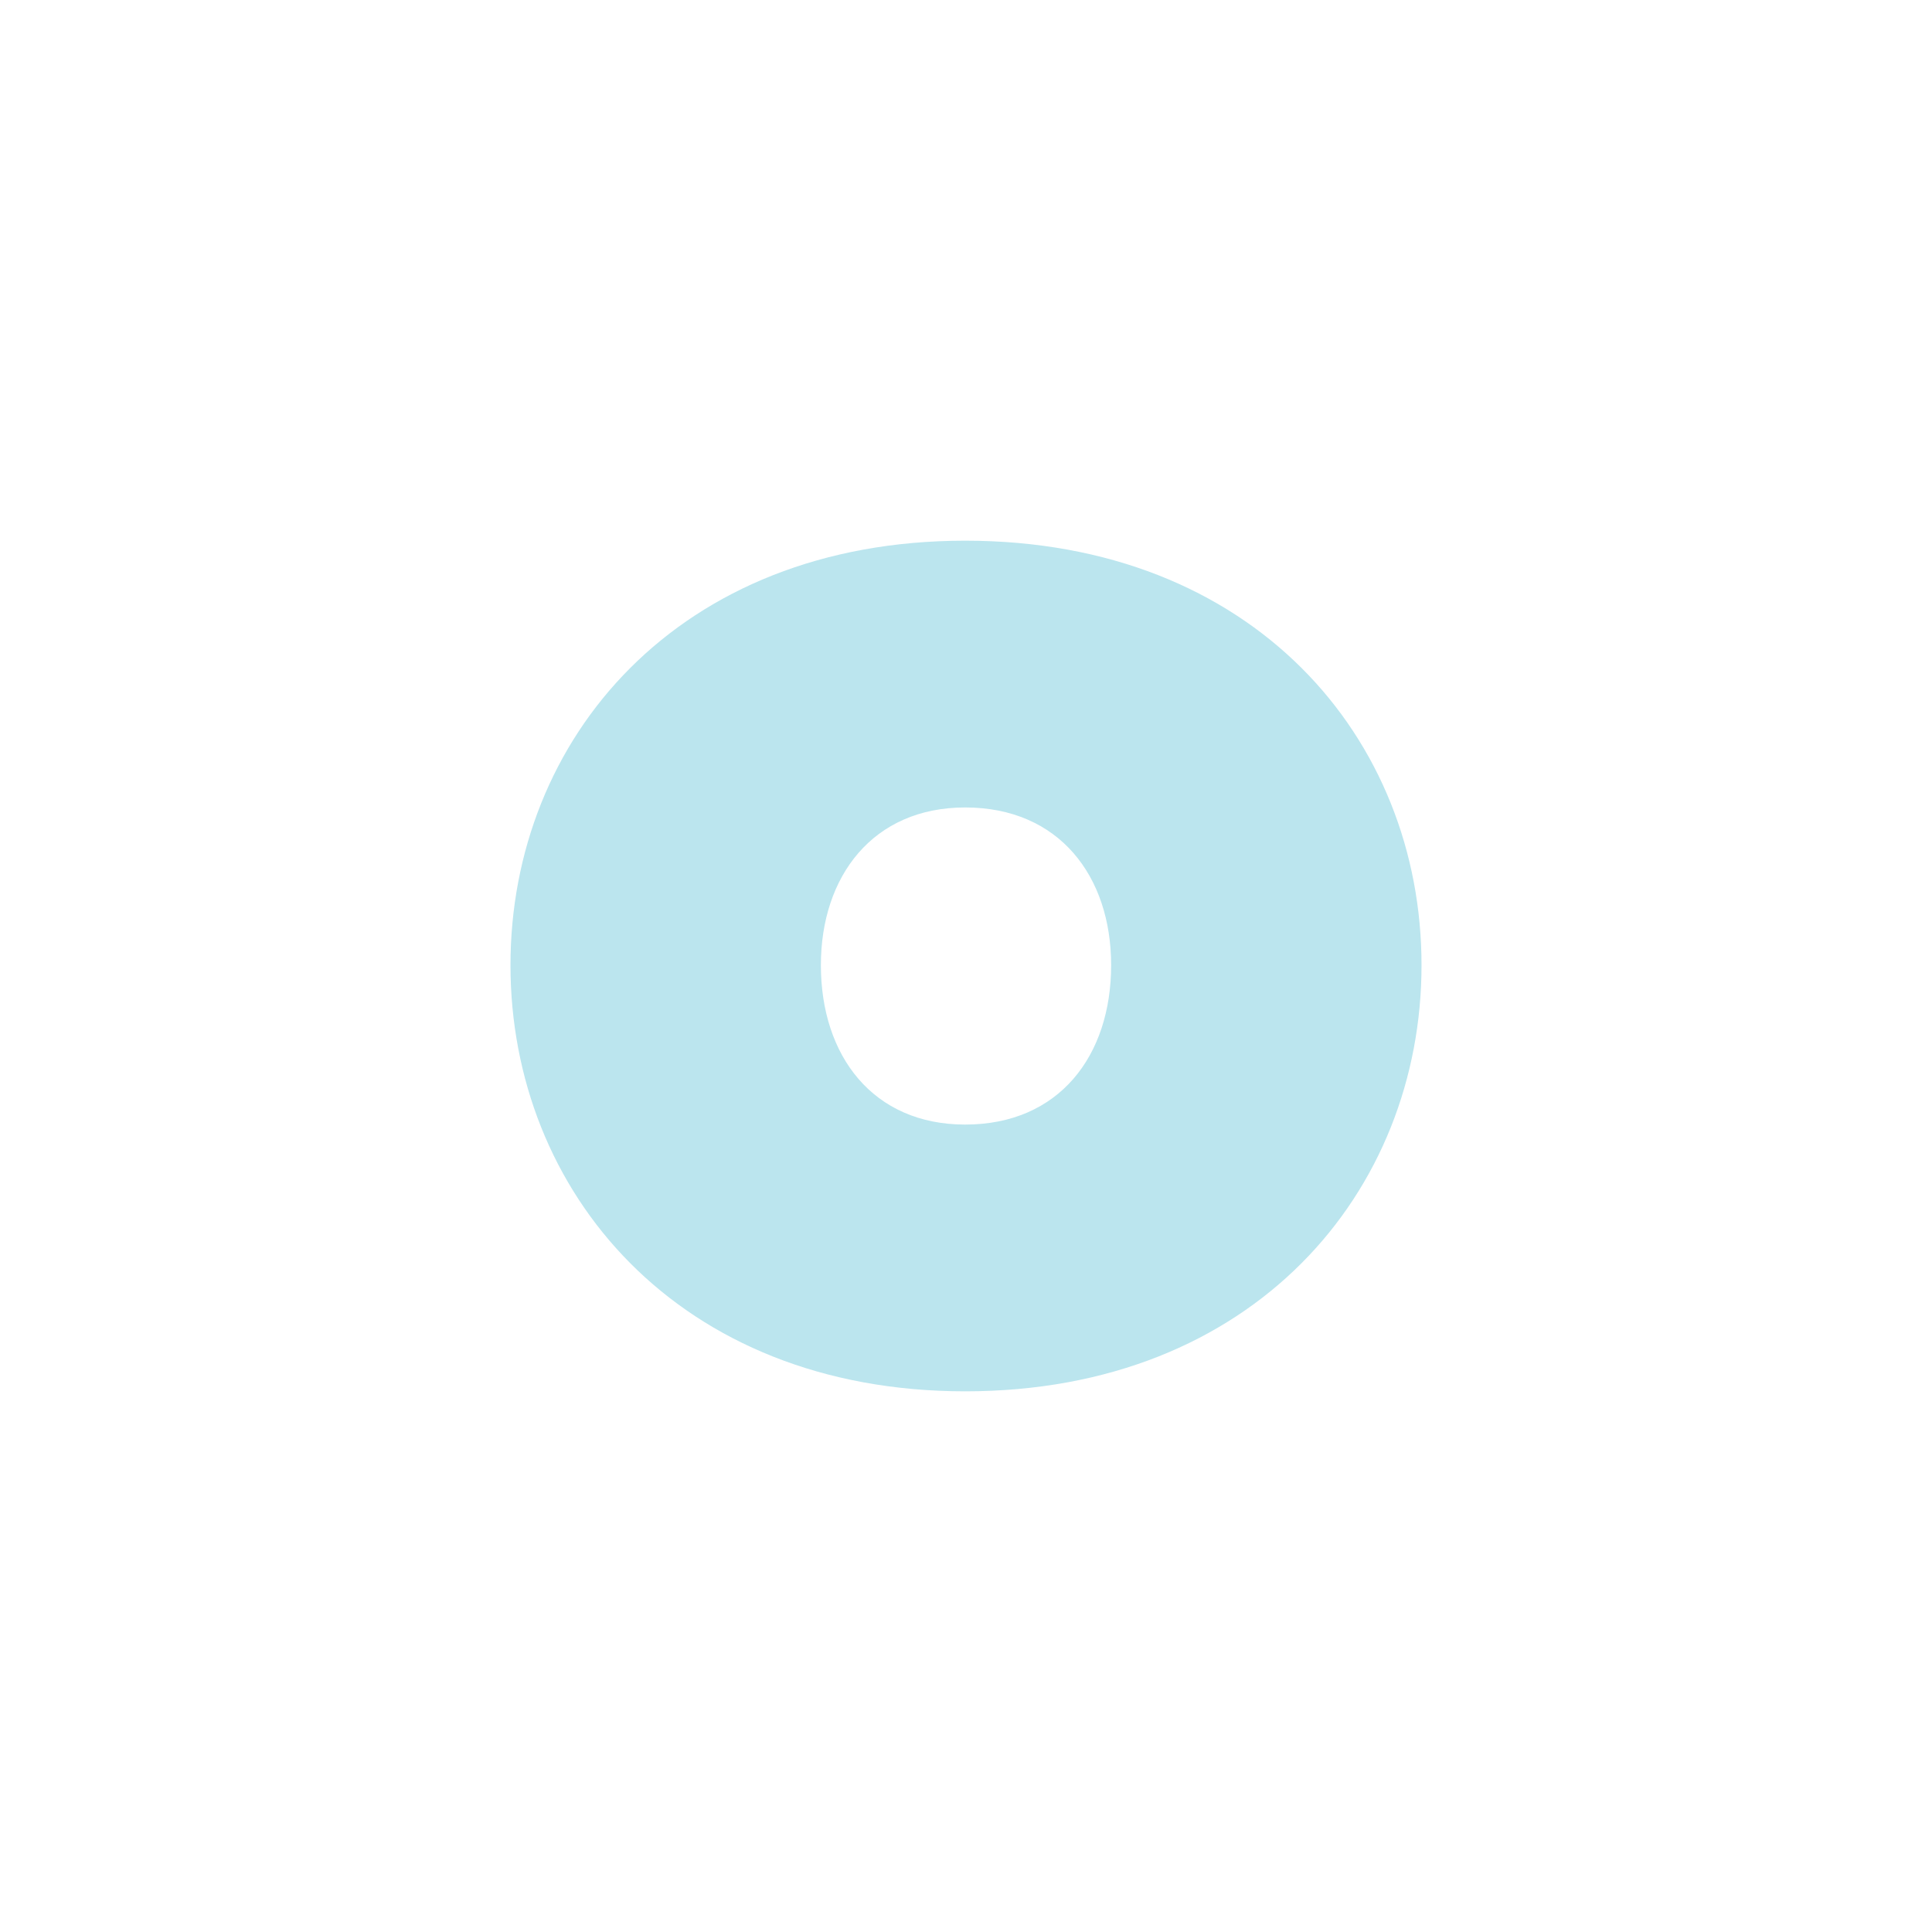
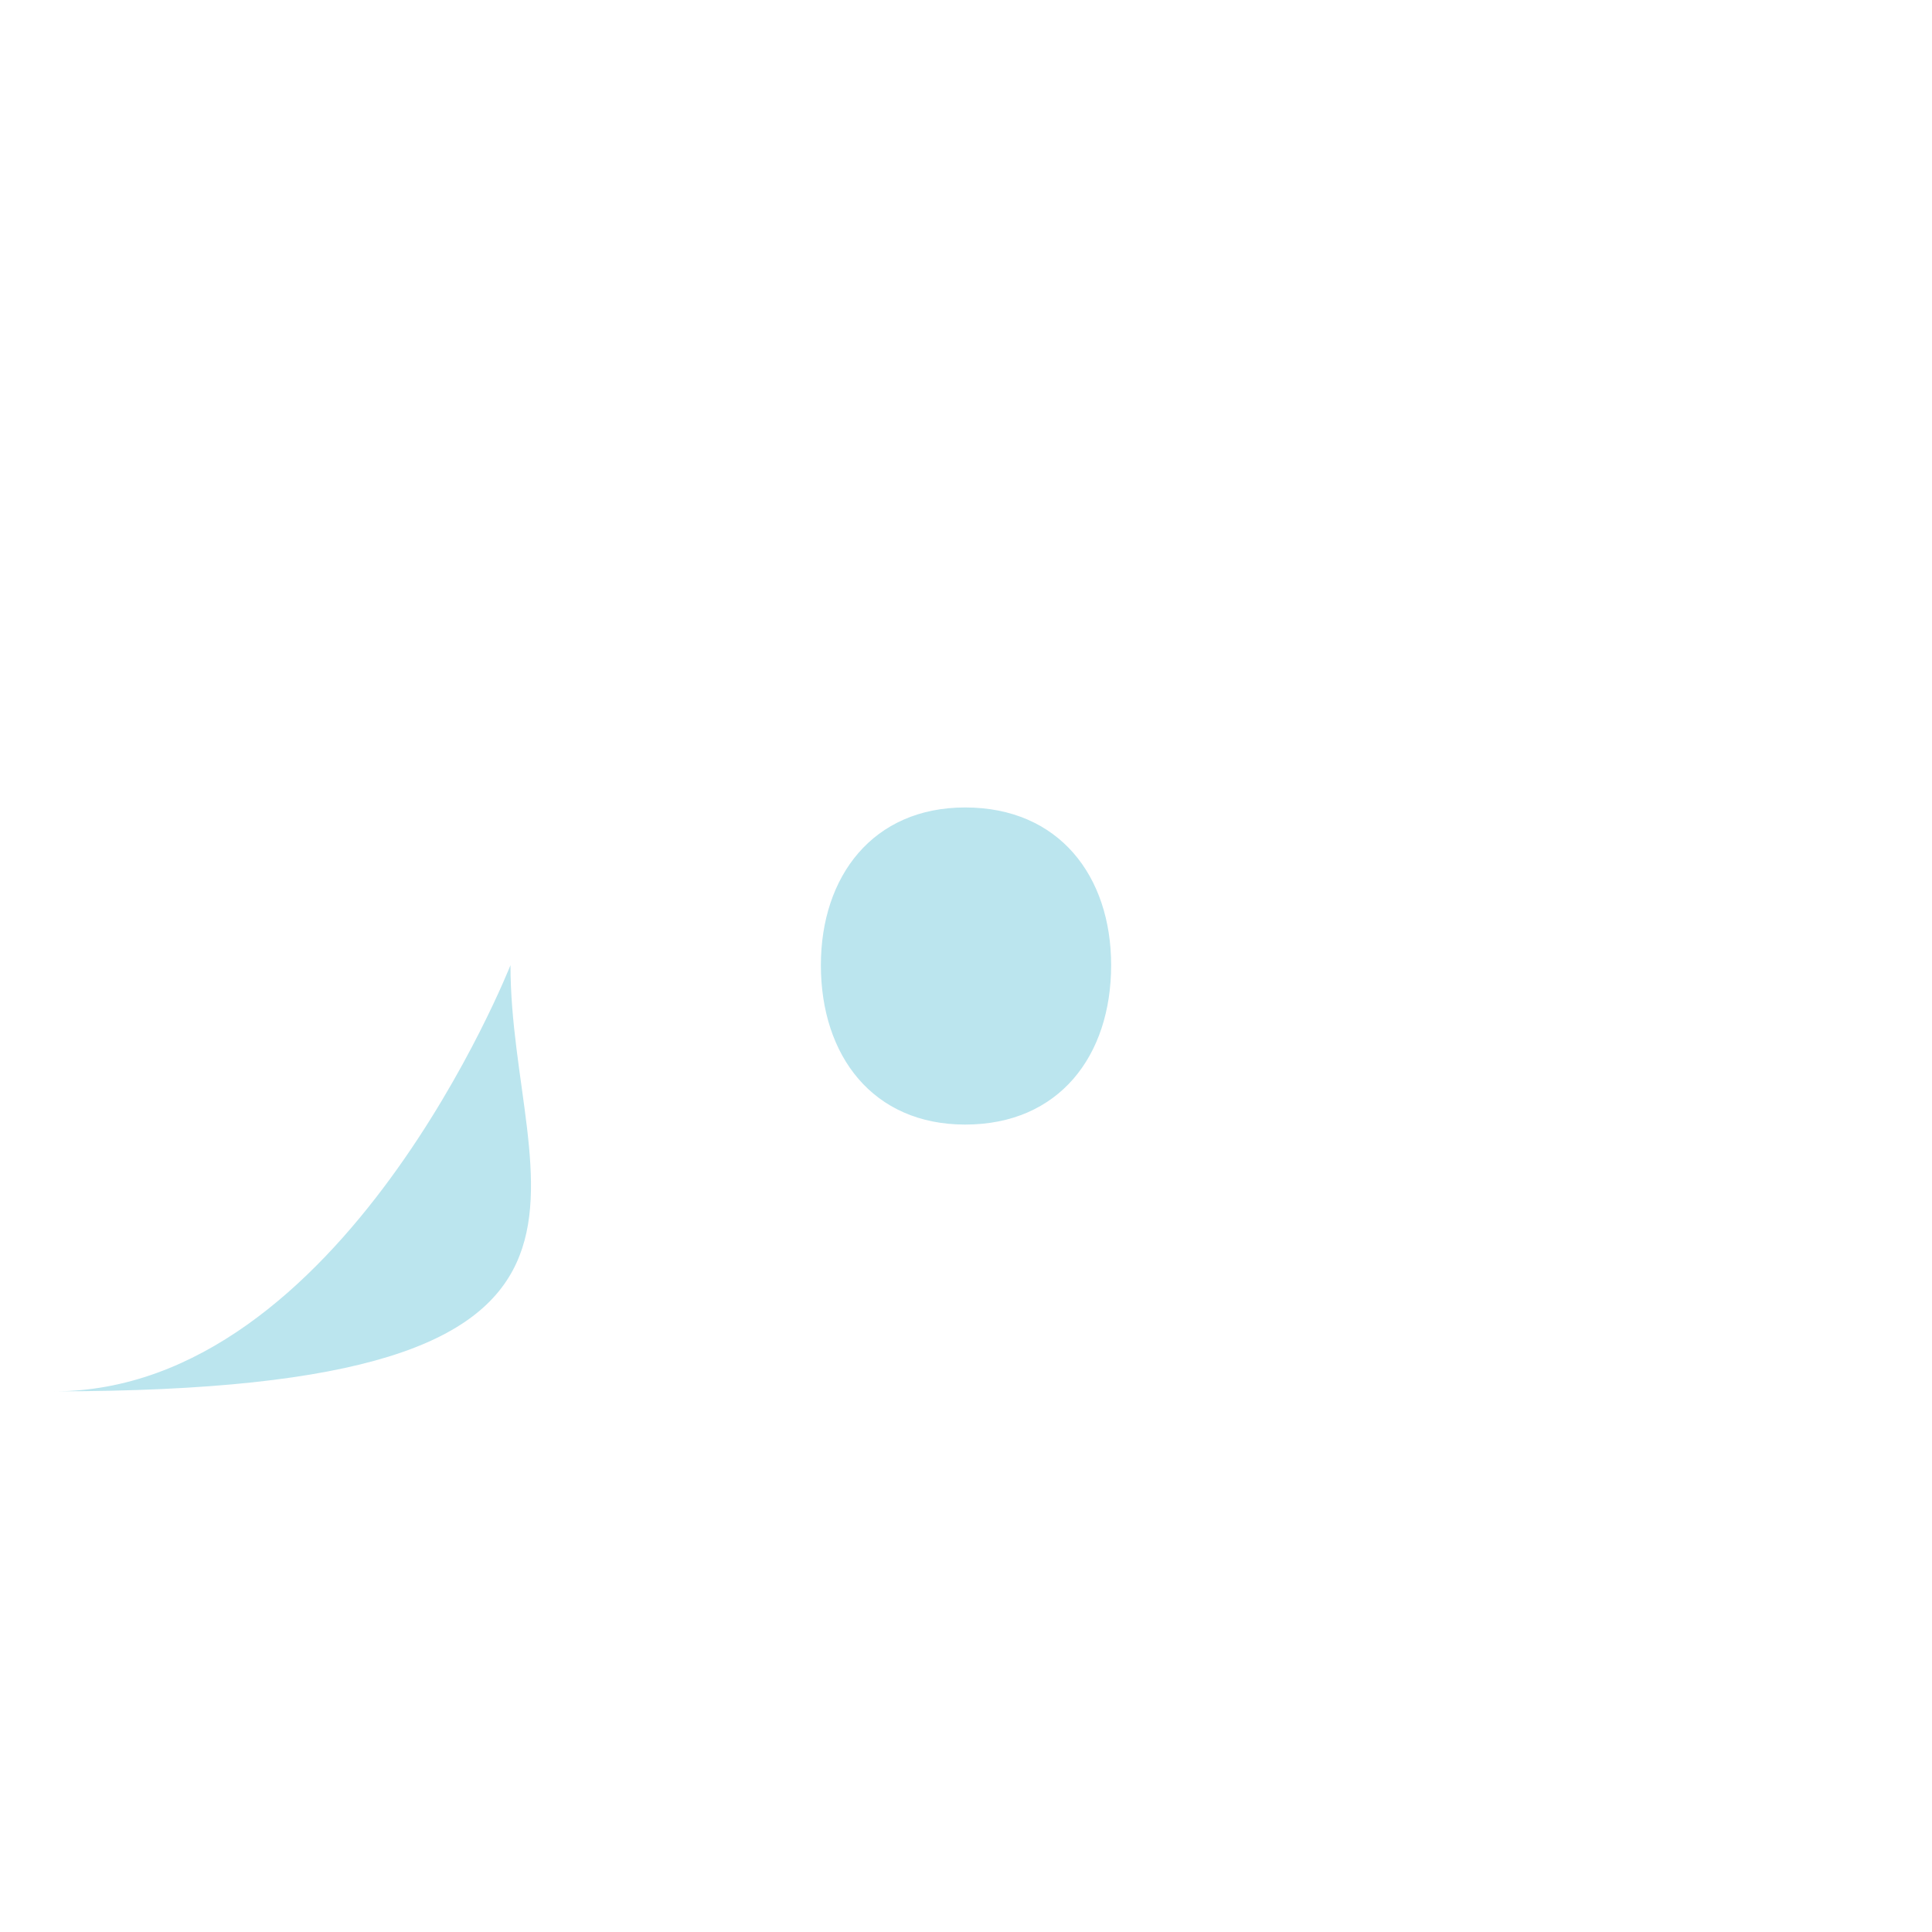
<svg xmlns="http://www.w3.org/2000/svg" width="192.705" height="192.705" viewBox="0 0 192.705 192.705">
  <g id="Group_193" data-name="Group 193" transform="translate(-1647.404 -1307.841)">
-     <rect id="Rectangle_89" data-name="Rectangle 89" width="192.706" height="192.705" transform="translate(1647.404 1307.841)" fill="#fff" />
-     <path id="Path_189" data-name="Path 189" d="M1698.321,1404.11c0-22.591,16.736-42.339,45.353-42.339,28.783,0,45.518,19.748,45.518,42.339s-16.735,42.507-45.518,42.507C1715.057,1446.617,1698.321,1426.7,1698.321,1404.11Zm59.912,0c0-8.869-5.188-15.73-14.559-15.73-9.2,0-14.392,6.861-14.392,15.73,0,9.038,5.188,15.9,14.392,15.9C1753.045,1420.009,1758.233,1413.148,1758.233,1404.11Z" fill="#bbe5ee" />
+     <path id="Path_189" data-name="Path 189" d="M1698.321,1404.11s-16.735,42.507-45.518,42.507C1715.057,1446.617,1698.321,1426.7,1698.321,1404.11Zm59.912,0c0-8.869-5.188-15.73-14.559-15.73-9.2,0-14.392,6.861-14.392,15.73,0,9.038,5.188,15.9,14.392,15.9C1753.045,1420.009,1758.233,1413.148,1758.233,1404.11Z" fill="#bbe5ee" />
  </g>
</svg>